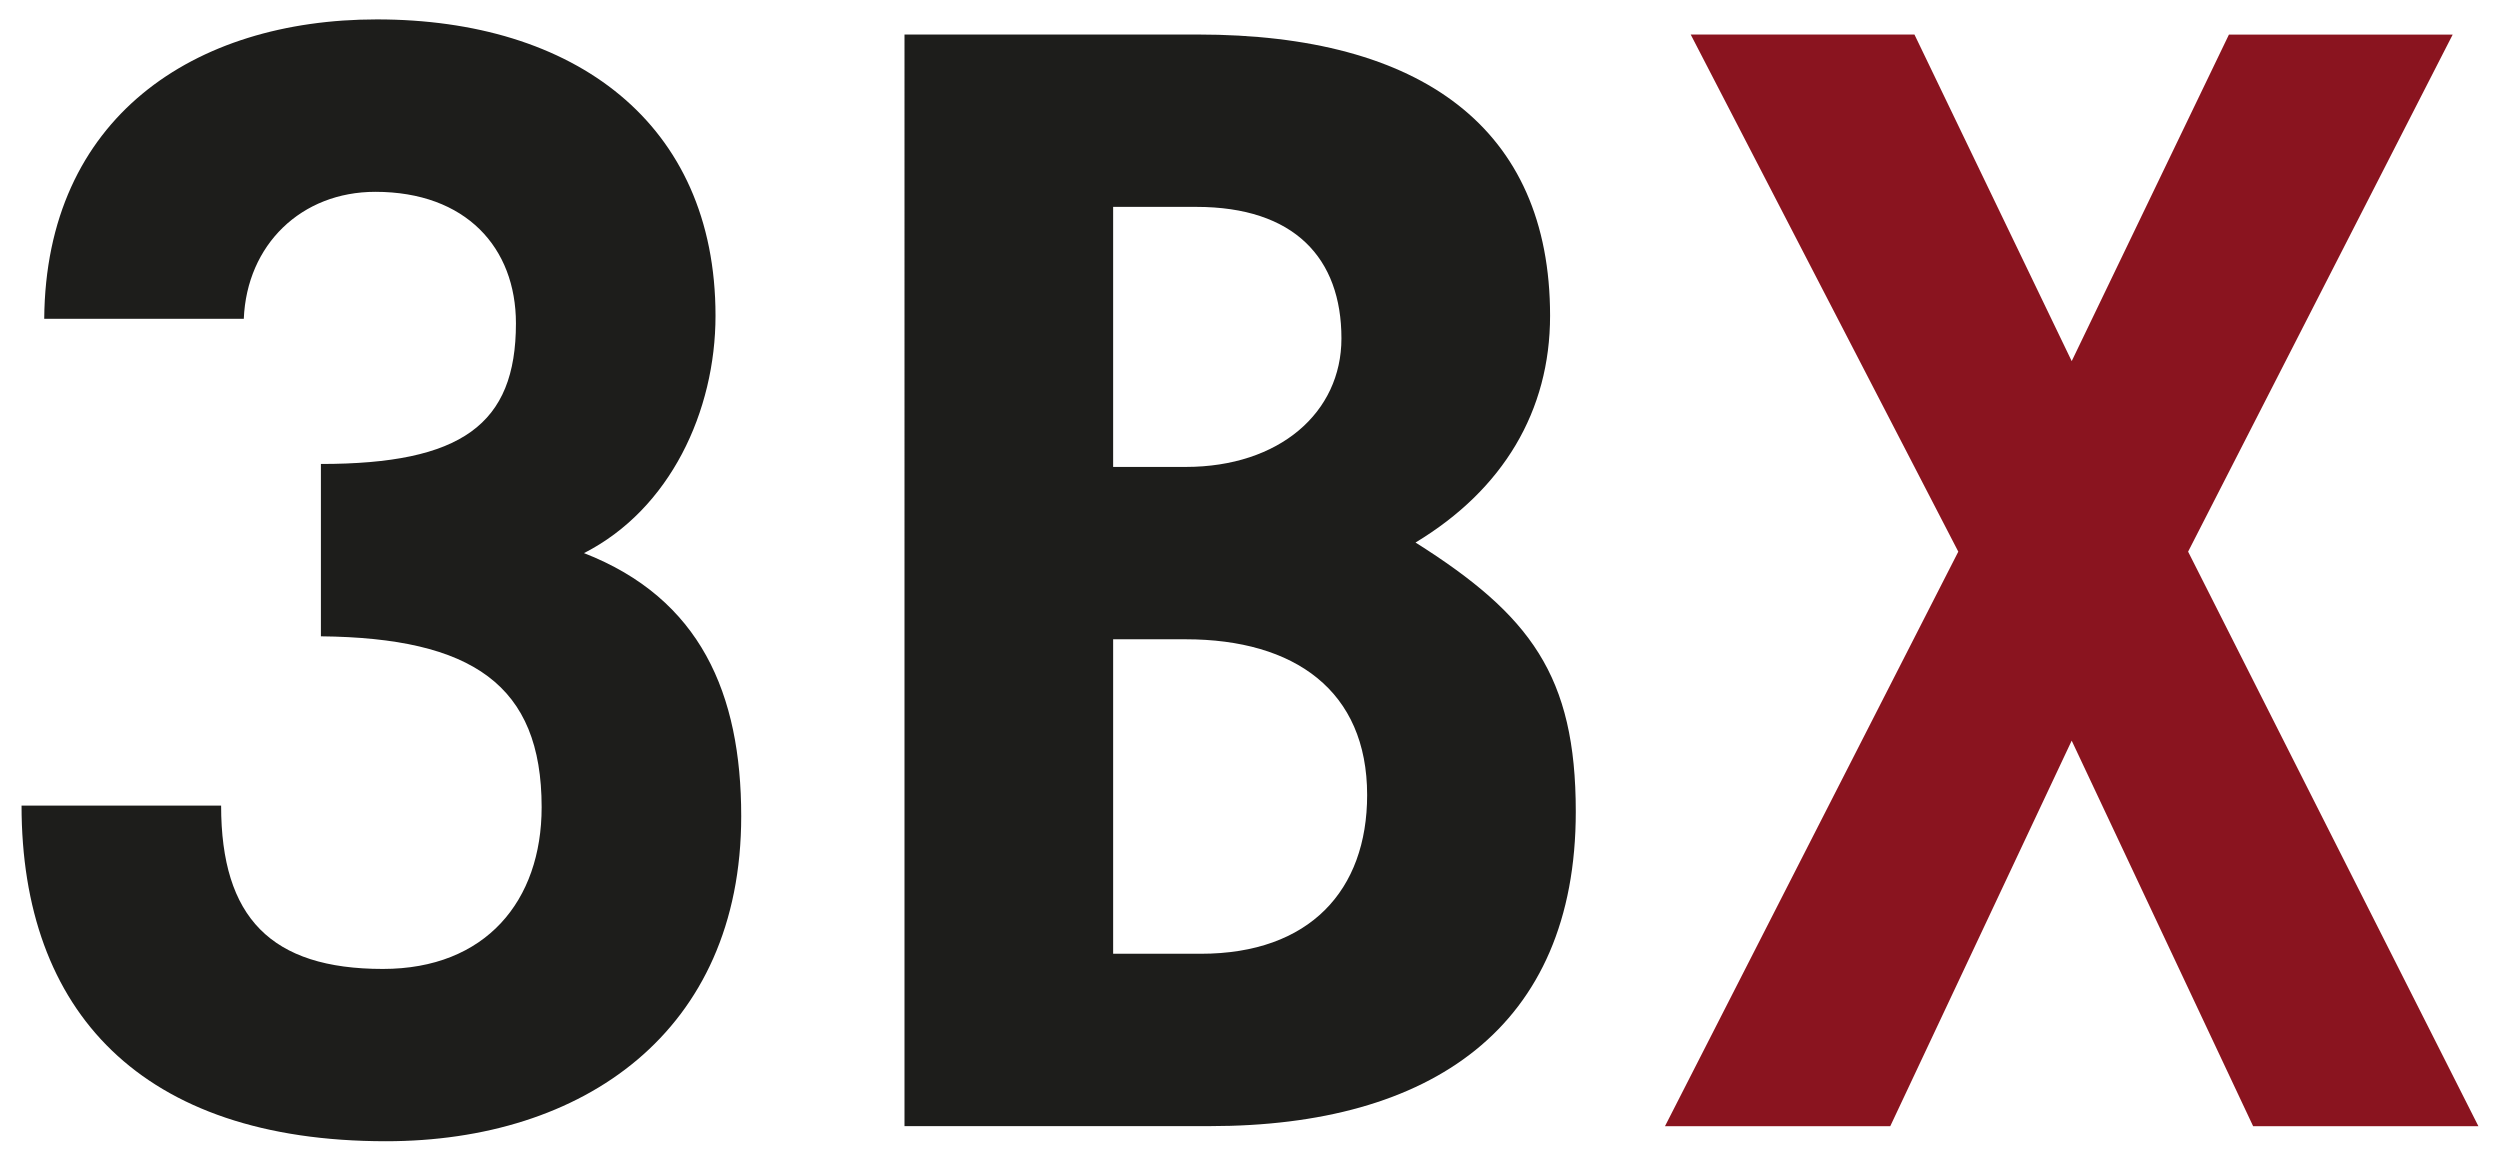
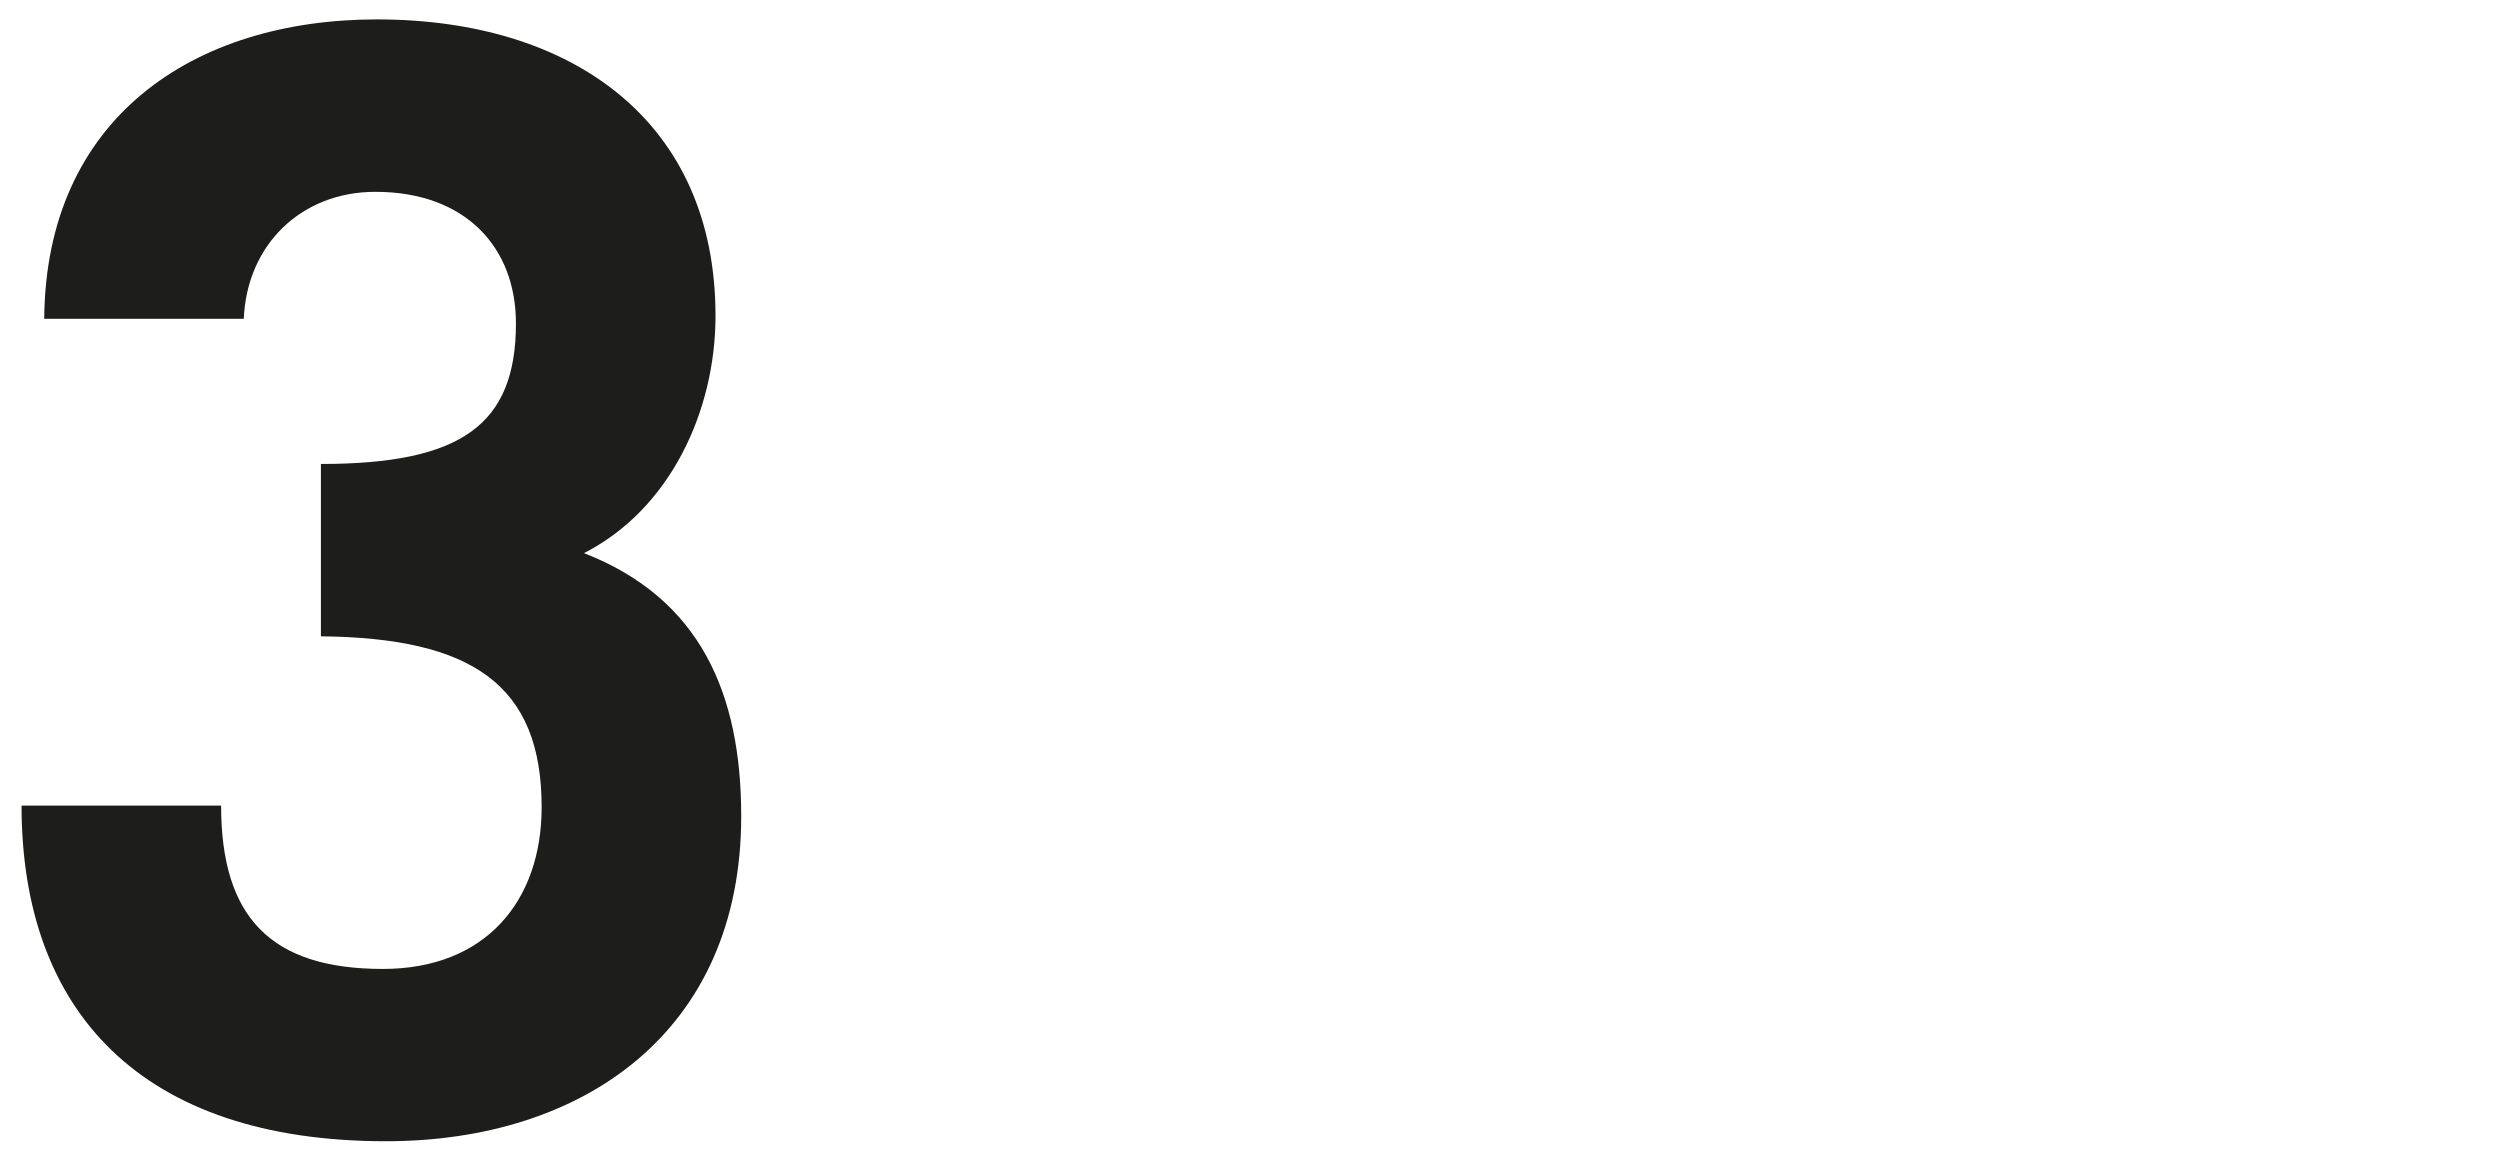
<svg xmlns="http://www.w3.org/2000/svg" id="Ebene_1" data-name="Ebene 1" viewBox="0 0 396.85 184.25">
  <desc>Logo der 3BX GmbH</desc>
  <defs>
    <style> .cls-1 { fill: #1d1d1b; } .cls-2 { fill: #8a141f; } </style>
  </defs>
  <path class="cls-1" d="m35.1,127.89c0,17.76,7.92,25.92,25.68,25.92,16.32,0,25.2-10.8,25.2-25.68,0-19.44-11.04-26.88-35.04-27.12v-27.36c22.32,0,30.96-6.24,30.96-22.32,0-12-7.92-20.88-22.32-20.88-11.76,0-20.4,8.4-20.88,20.16H7.02C7.26,18.68,30.78,3.08,59.82,3.08c31.2,0,53.76,16.32,53.76,47.04,0,15.12-7.2,30.72-20.88,37.68,18.48,7.2,24.96,22.32,24.96,41.76,0,34.32-25.2,51.6-56.4,51.6-38.88,0-57.84-20.64-57.84-53.28h31.68Z" />
-   <path class="cls-1" d="m143.58,5.48h46.56c35.52,0,55.92,14.88,55.92,44.64,0,15.12-7.44,27.6-21.36,36,18.24,11.52,25.44,21.12,25.44,42.72,0,34.32-23.04,49.92-58.08,49.92h-48.48V5.48Zm33.12,68.64h11.52c14.88,0,24.72-8.64,24.72-20.4,0-12.72-7.44-20.88-23.04-20.88h-13.2v41.28Zm0,77.28h13.92c17.28,0,26.4-10.08,26.4-25.2,0-16.56-11.52-24.72-28.8-24.72h-11.52v49.92Z" />
-   <path class="cls-2" d="m328.86,57.33l24.96-51.84h35.52l-42,82.08,46.08,91.2h-35.76l-28.8-61.2-28.8,61.2h-35.76l46.56-91.2L268.38,5.48h35.52l24.96,51.84Z" />
</svg>